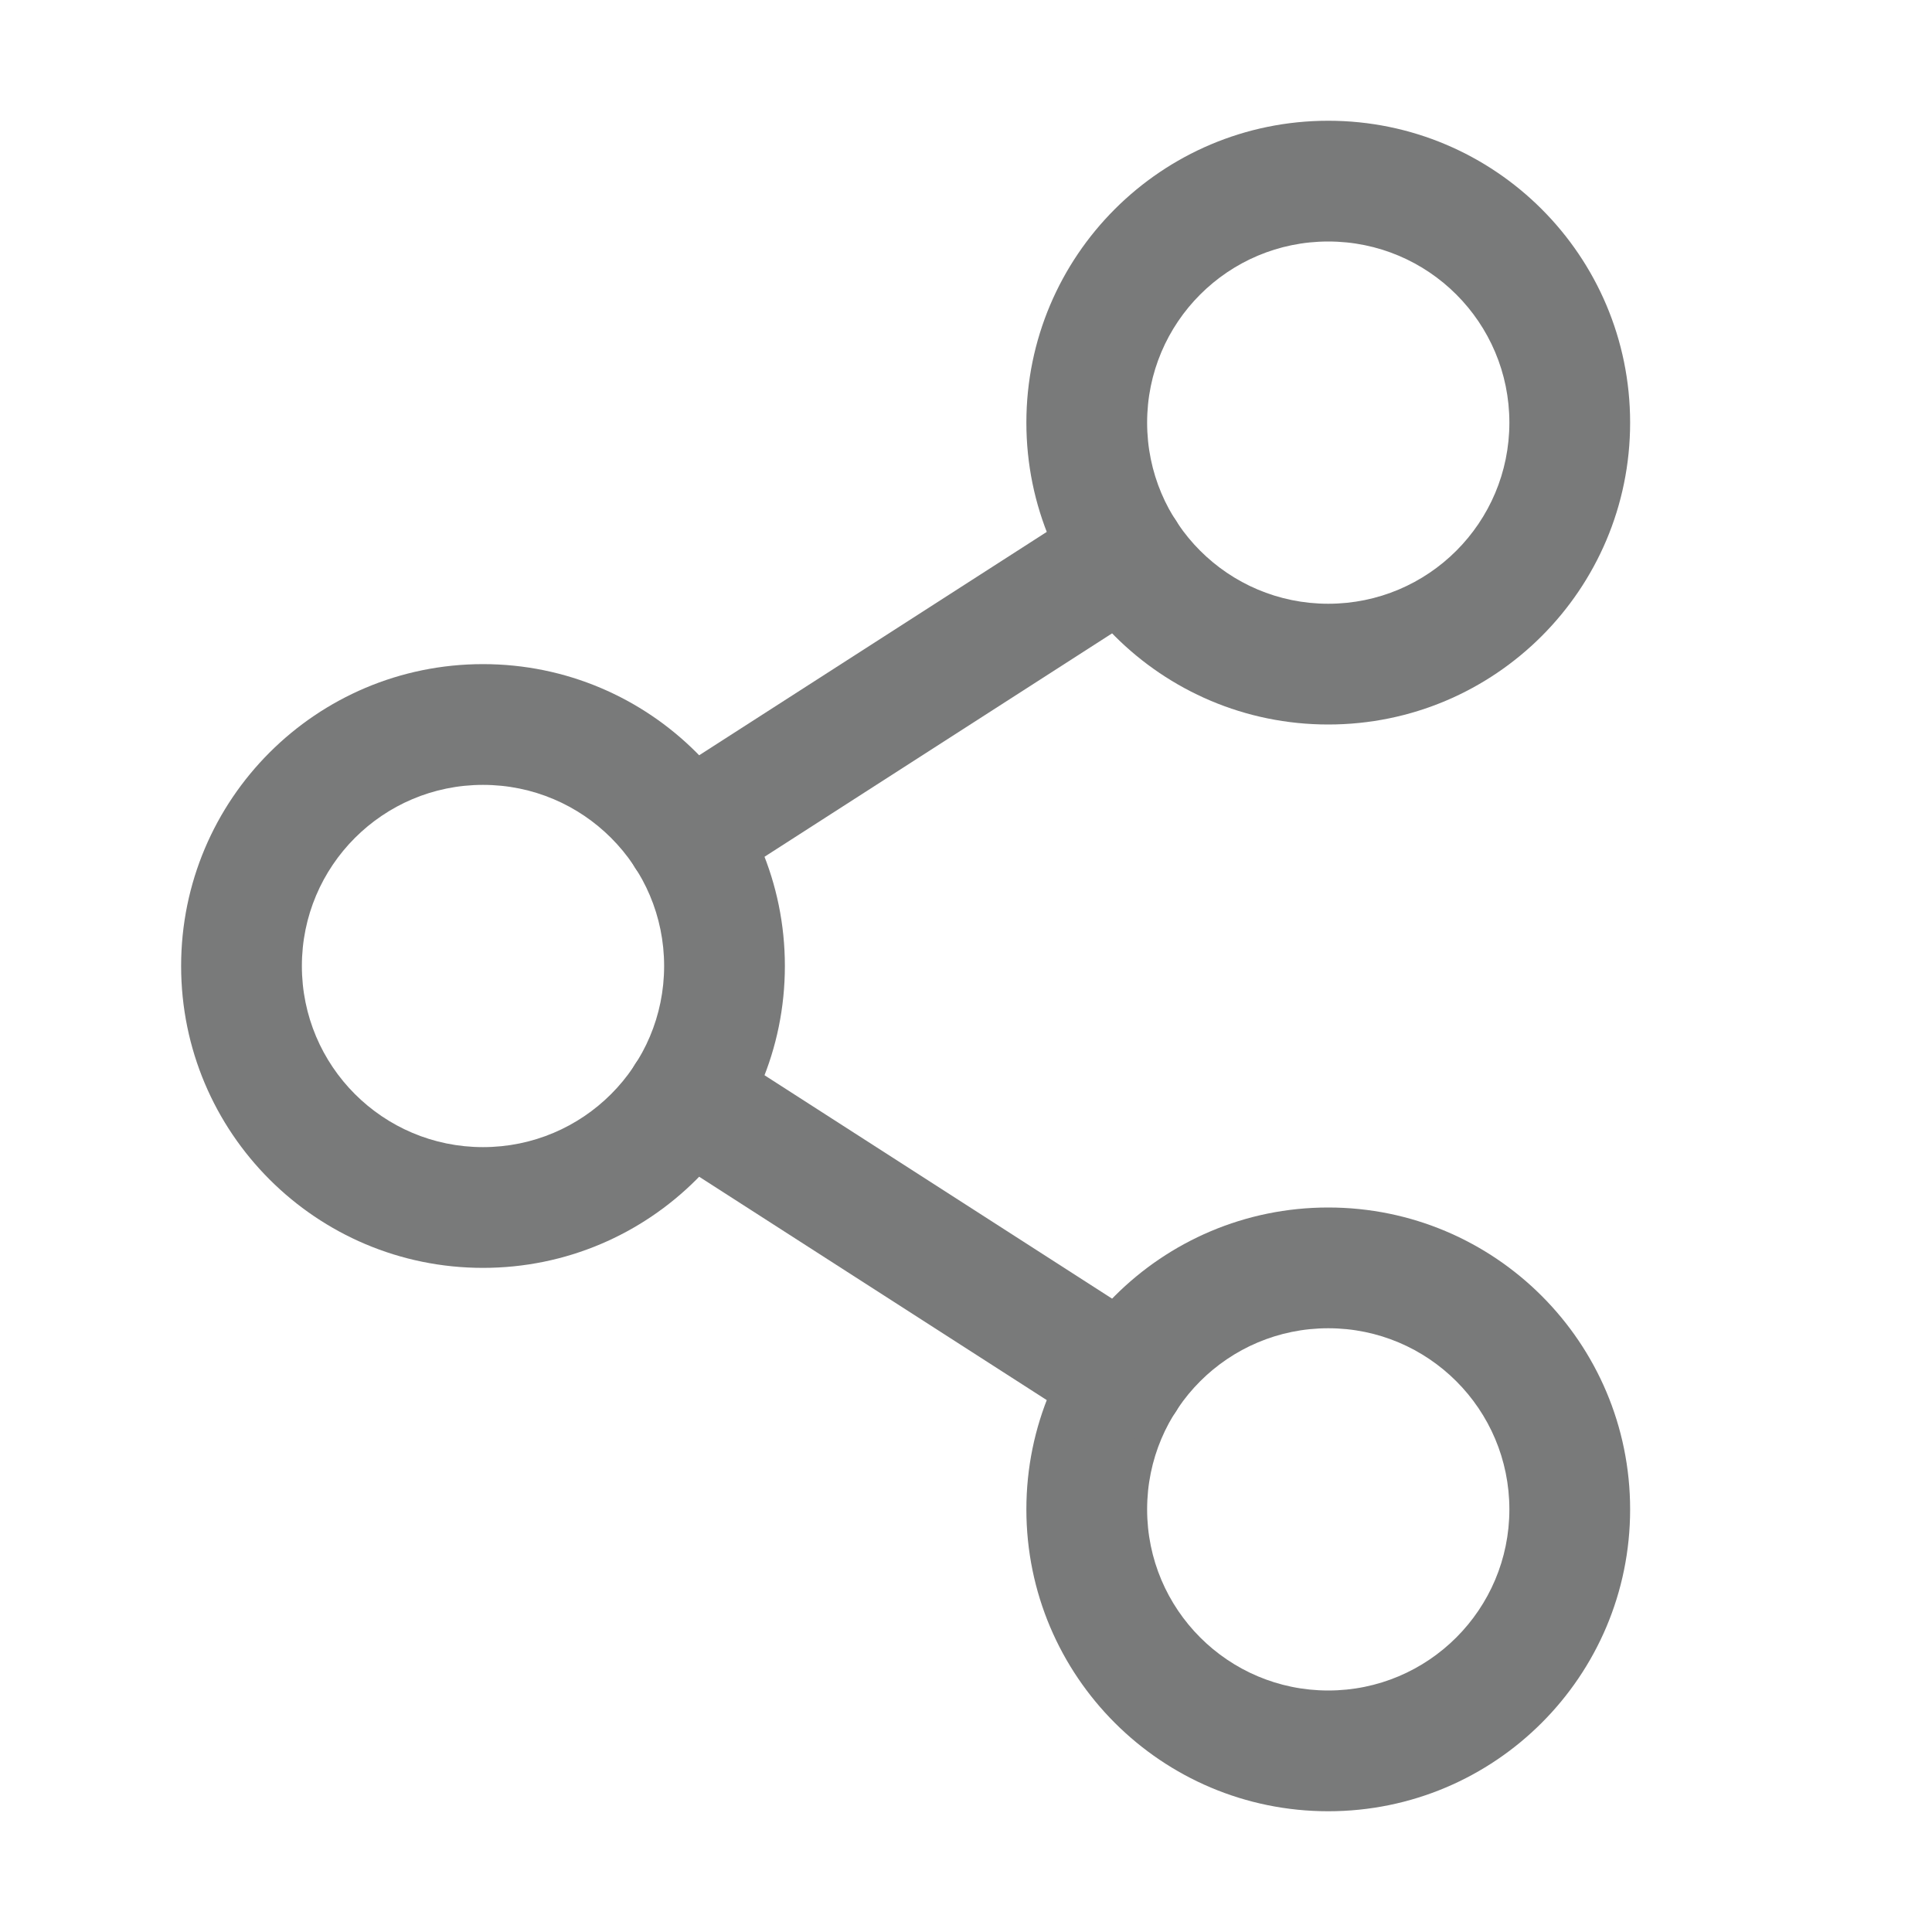
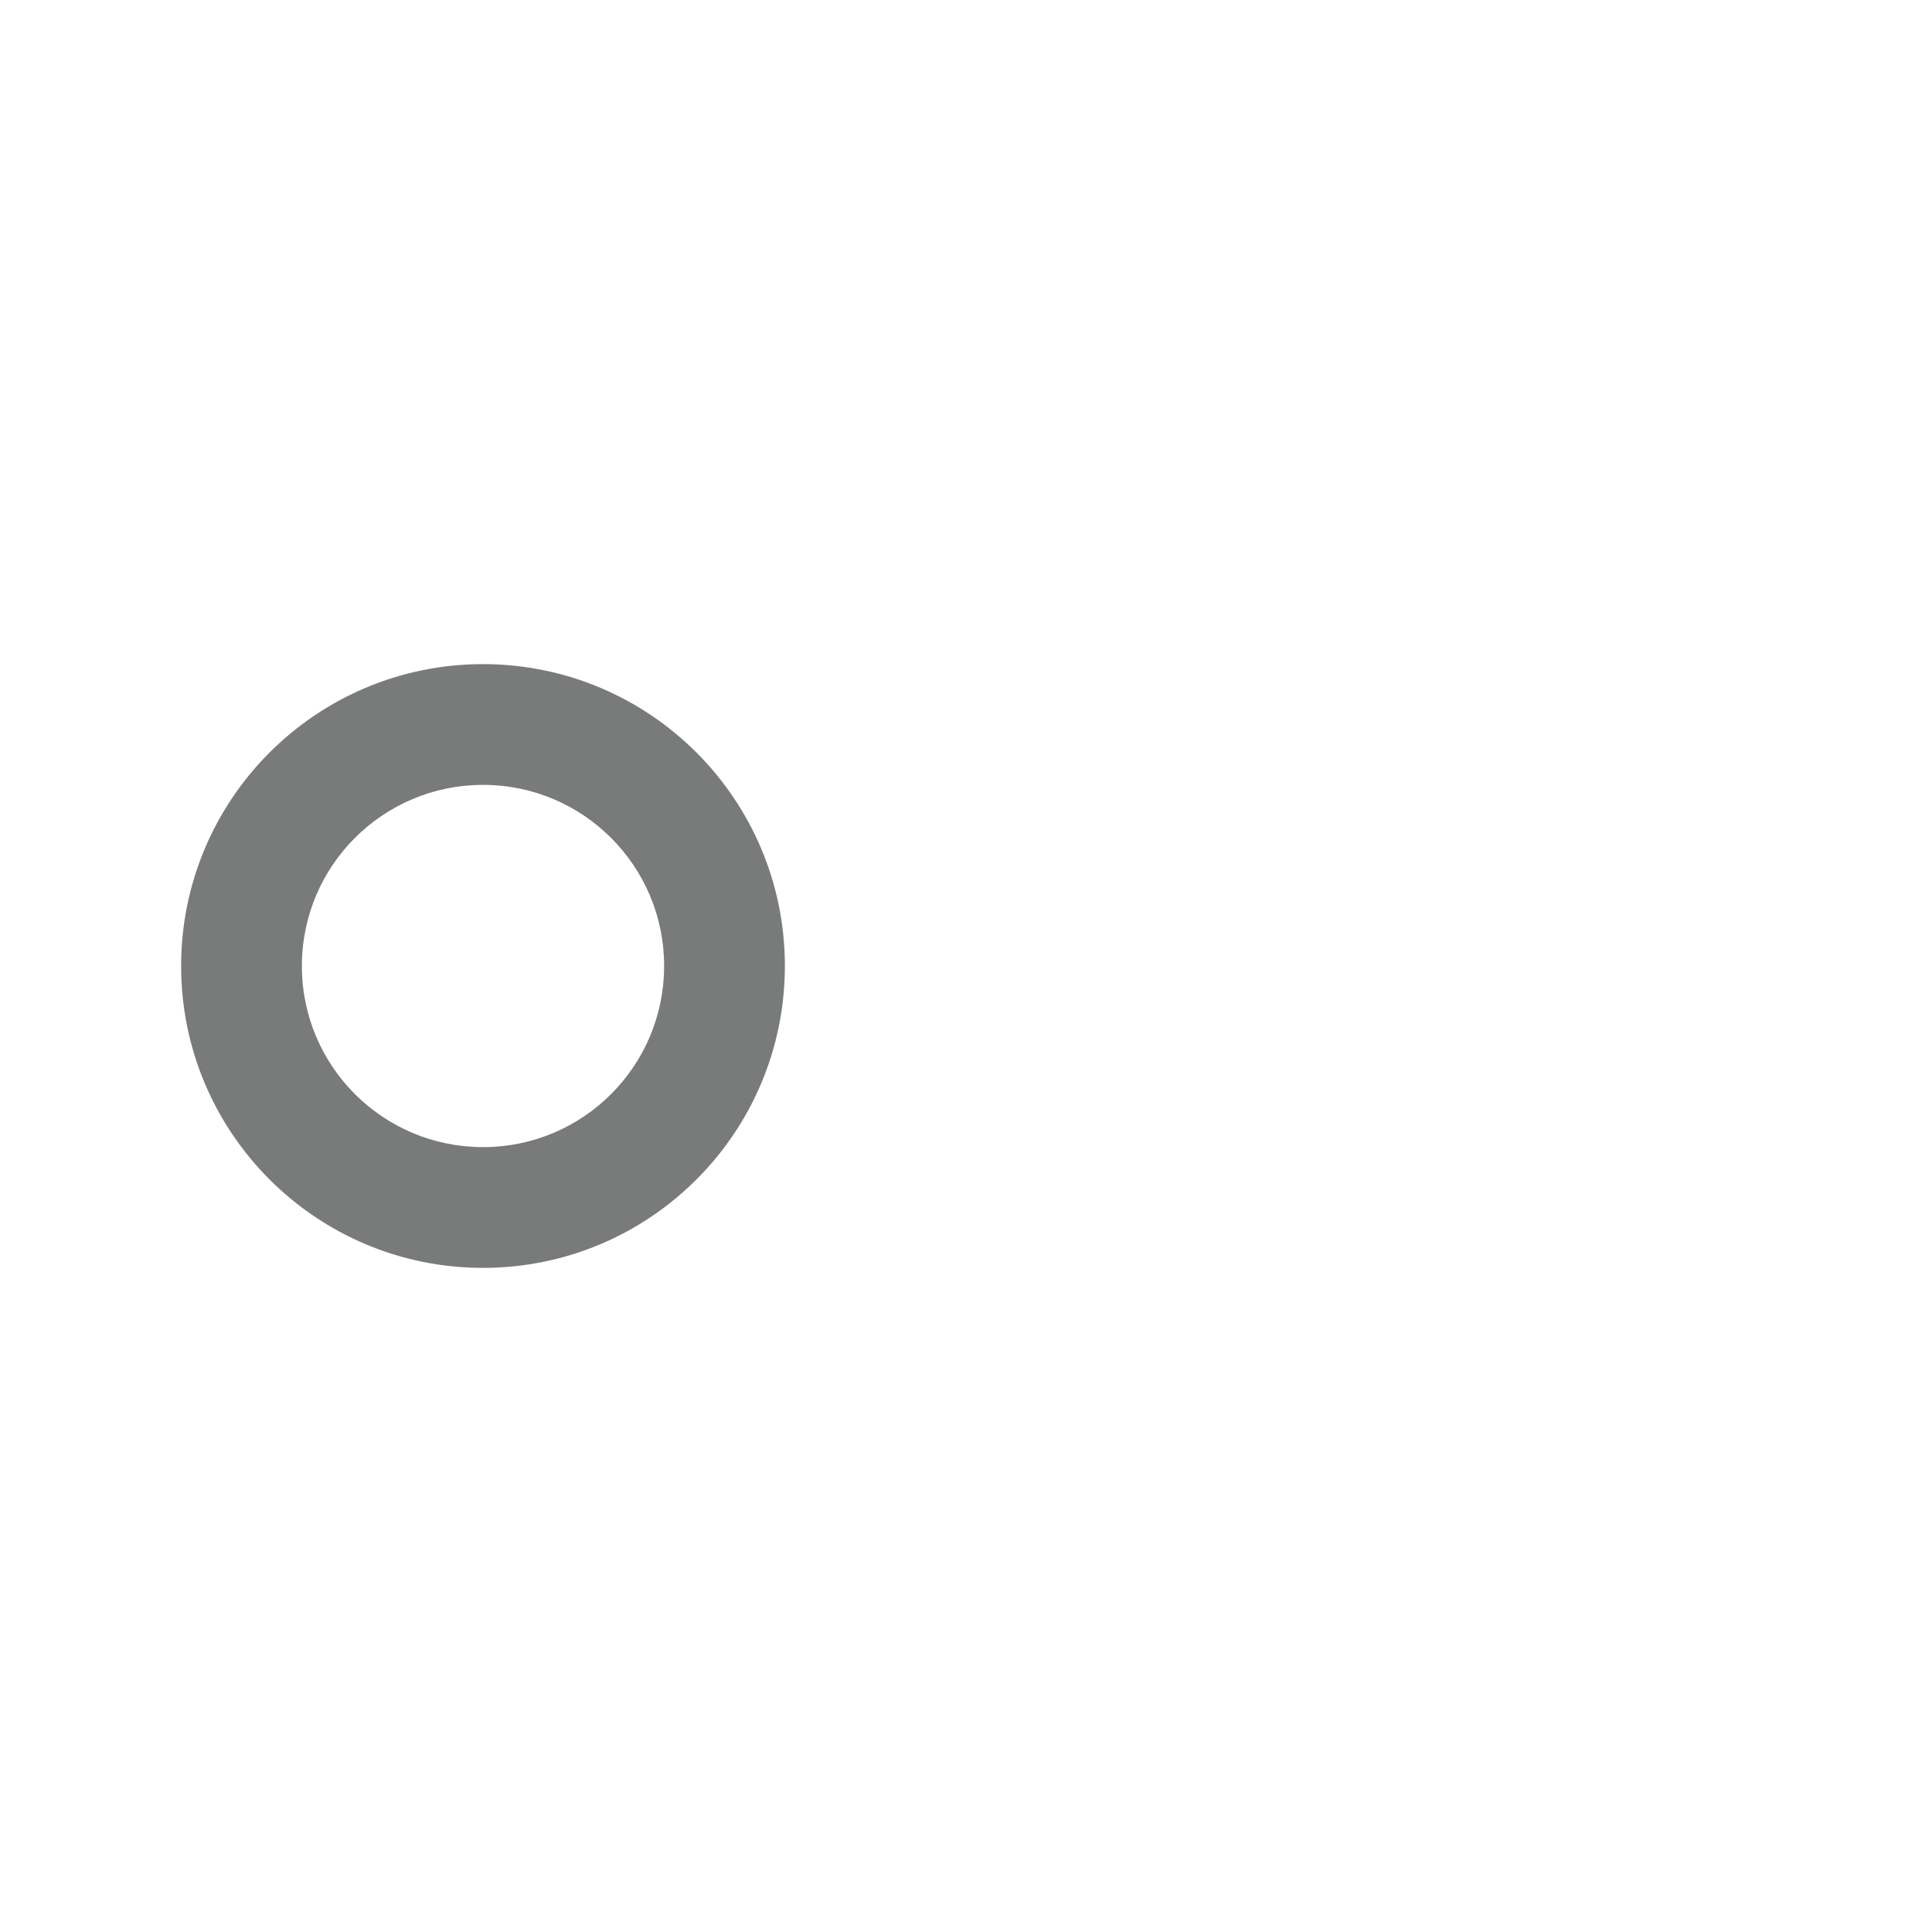
<svg xmlns="http://www.w3.org/2000/svg" width="20" height="20" viewBox="0 0 20 20" fill="none">
  <path fill-rule="evenodd" clip-rule="evenodd" d="M5 8.125C3.964 8.125 3.125 8.964 3.125 10C3.125 11.036 3.964 11.875 5 11.875C6.036 11.875 6.875 11.036 6.875 10C6.875 8.964 6.036 8.125 5 8.125ZM1.875 10C1.875 8.274 3.274 6.875 5 6.875C6.726 6.875 8.125 8.274 8.125 10C8.125 11.726 6.726 13.125 5 13.125C3.274 13.125 1.875 11.726 1.875 10Z" fill="#797A7A" />
-   <path fill-rule="evenodd" clip-rule="evenodd" d="M13.75 13.75C12.714 13.75 11.875 14.589 11.875 15.625C11.875 16.66 12.714 17.5 13.75 17.5C14.786 17.5 15.625 16.66 15.625 15.625C15.625 14.589 14.786 13.75 13.75 13.75ZM10.625 15.625C10.625 13.899 12.024 12.5 13.75 12.5C15.476 12.5 16.875 13.899 16.875 15.625C16.875 17.351 15.476 18.75 13.75 18.75C12.024 18.75 10.625 17.351 10.625 15.625Z" fill="#797A7A" />
-   <path fill-rule="evenodd" clip-rule="evenodd" d="M13.75 2.5C12.714 2.5 11.875 3.339 11.875 4.375C11.875 5.411 12.714 6.25 13.75 6.25C14.786 6.25 15.625 5.411 15.625 4.375C15.625 3.339 14.786 2.5 13.75 2.5ZM10.625 4.375C10.625 2.649 12.024 1.25 13.75 1.25C15.476 1.25 16.875 2.649 16.875 4.375C16.875 6.101 15.476 7.5 13.75 7.5C12.024 7.5 10.625 6.101 10.625 4.375Z" fill="#797A7A" />
-   <path fill-rule="evenodd" clip-rule="evenodd" d="M12.174 5.389C12.361 5.679 12.277 6.066 11.986 6.252L7.44 9.174C7.149 9.361 6.762 9.277 6.576 8.986C6.389 8.696 6.473 8.309 6.764 8.123L11.311 5.201C11.601 5.014 11.988 5.098 12.174 5.389Z" fill="#797A7A" />
-   <path fill-rule="evenodd" clip-rule="evenodd" d="M6.576 11.014C6.762 10.723 7.149 10.639 7.44 10.826L11.986 13.748C12.277 13.934 12.361 14.321 12.174 14.611C11.988 14.902 11.601 14.986 11.311 14.799L6.764 11.877C6.473 11.691 6.389 11.304 6.576 11.014Z" fill="#797A7A" />
</svg>